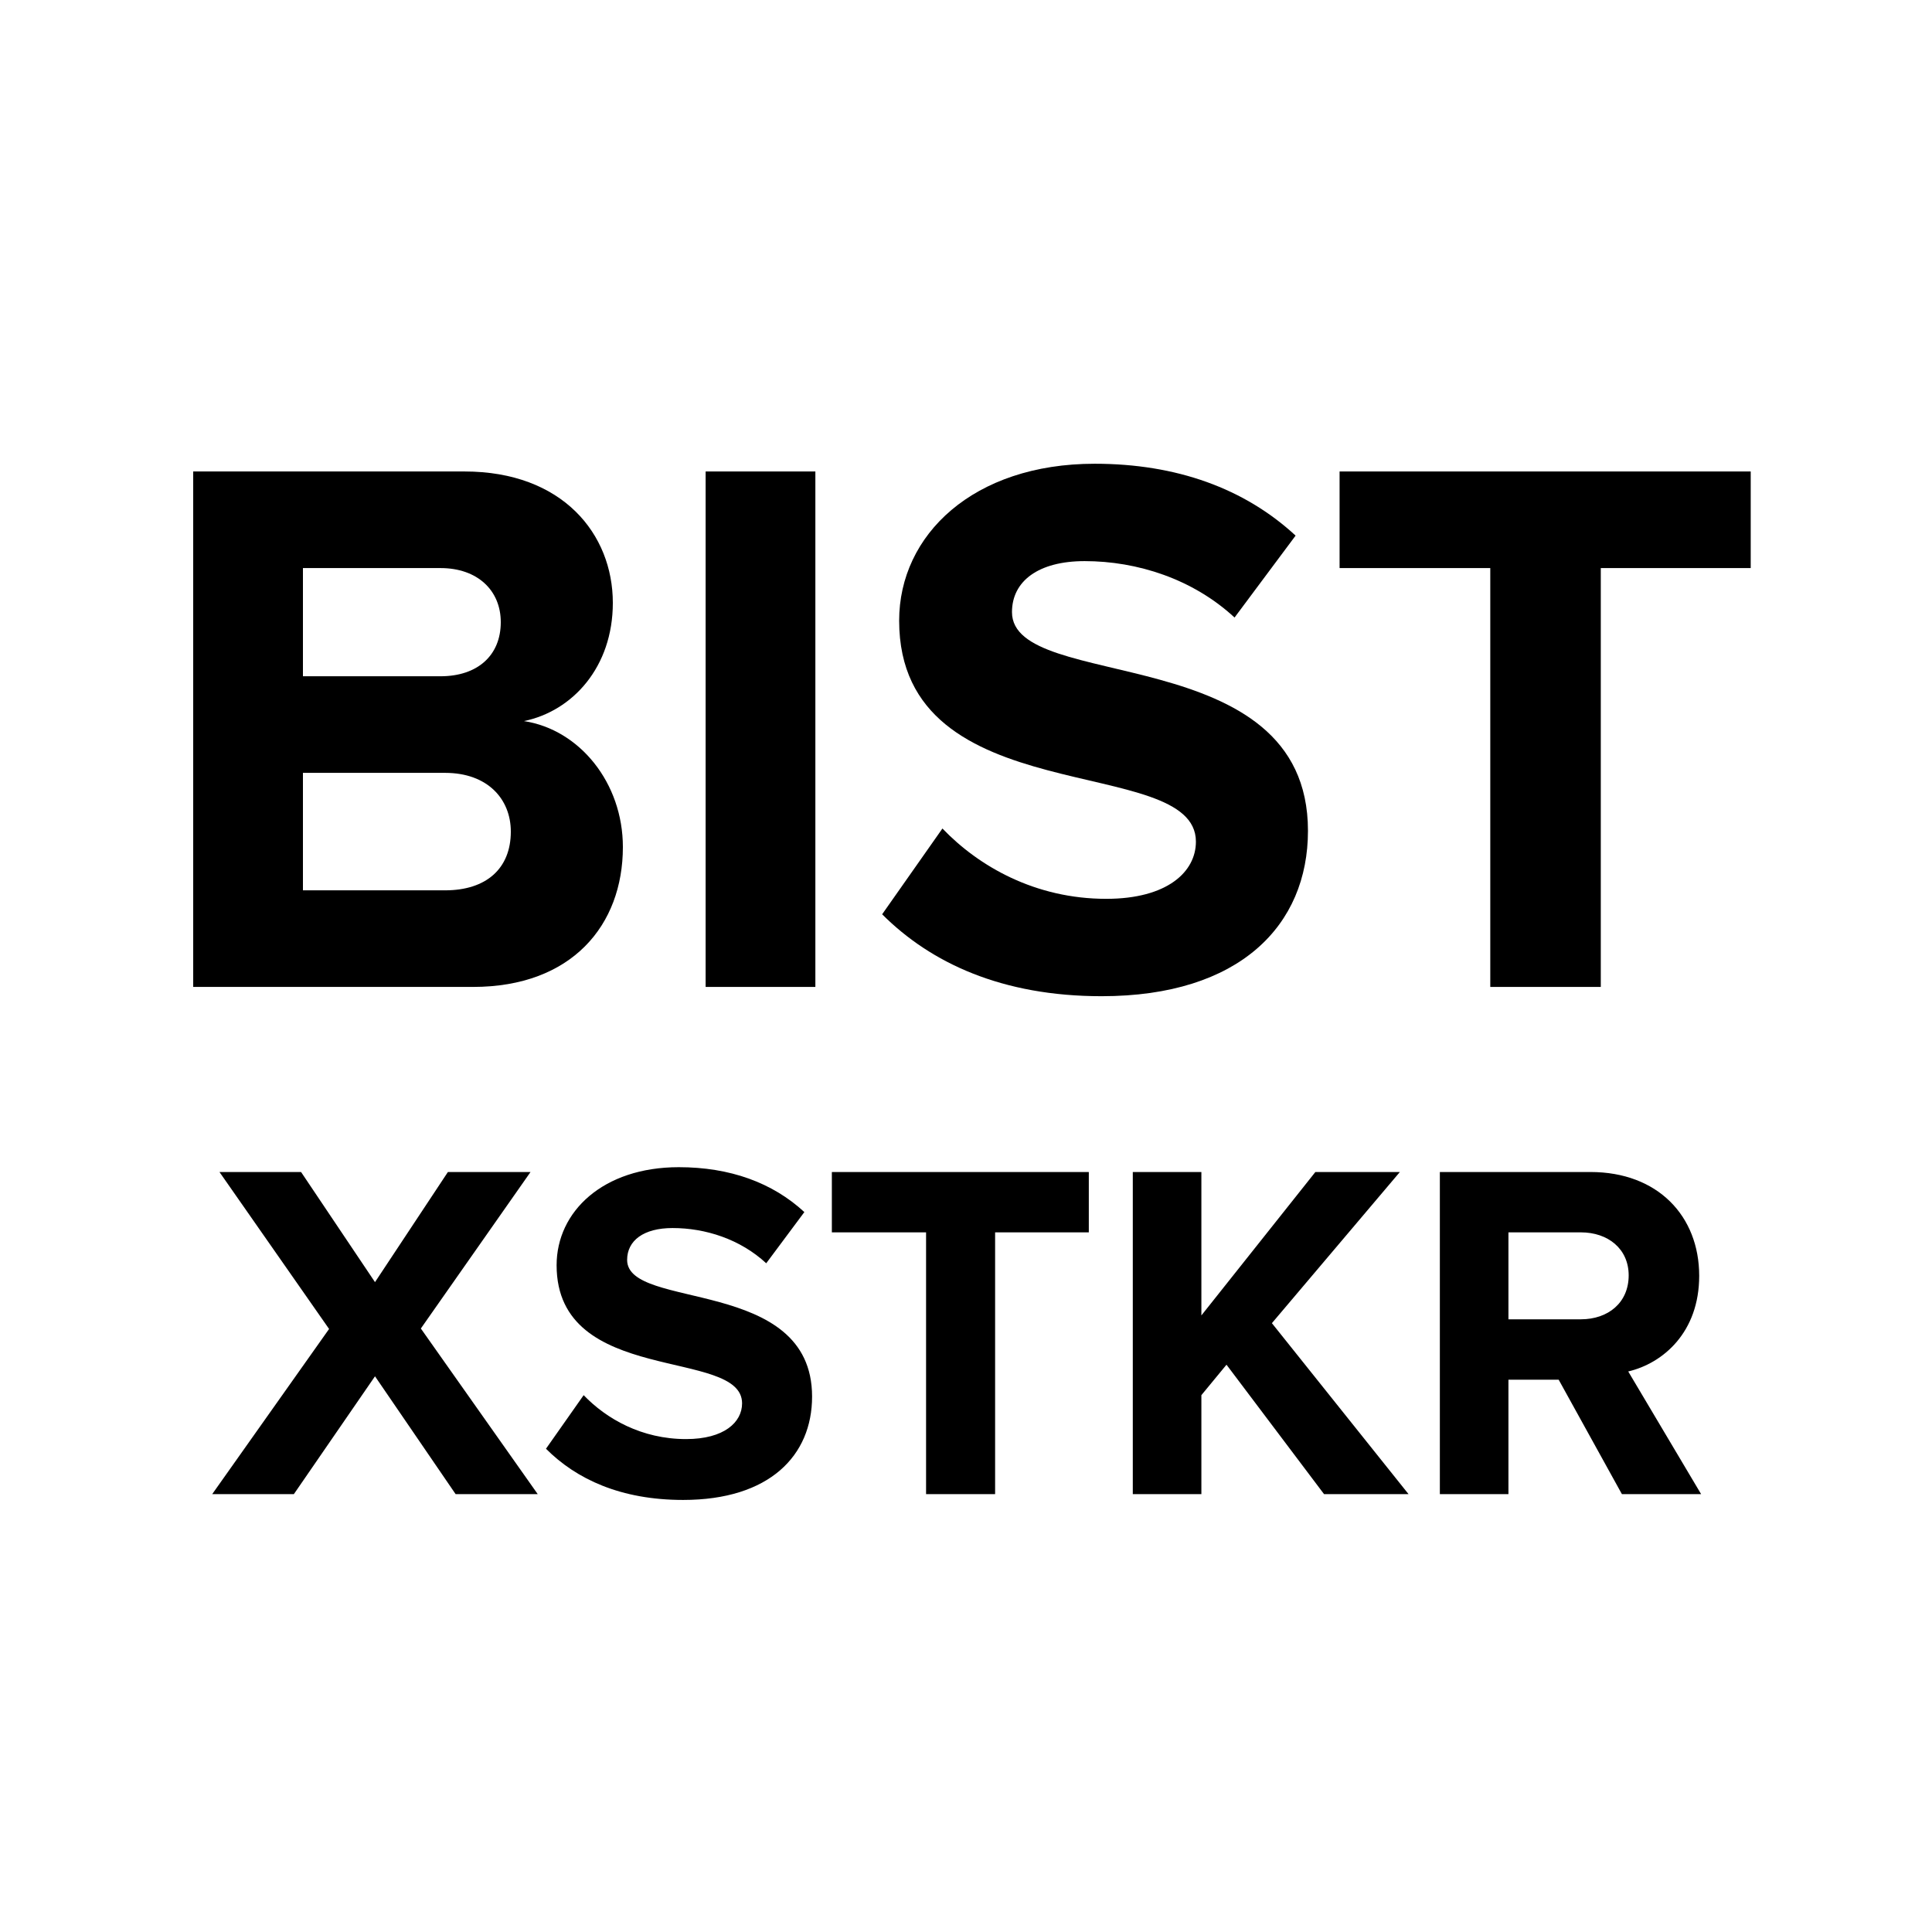
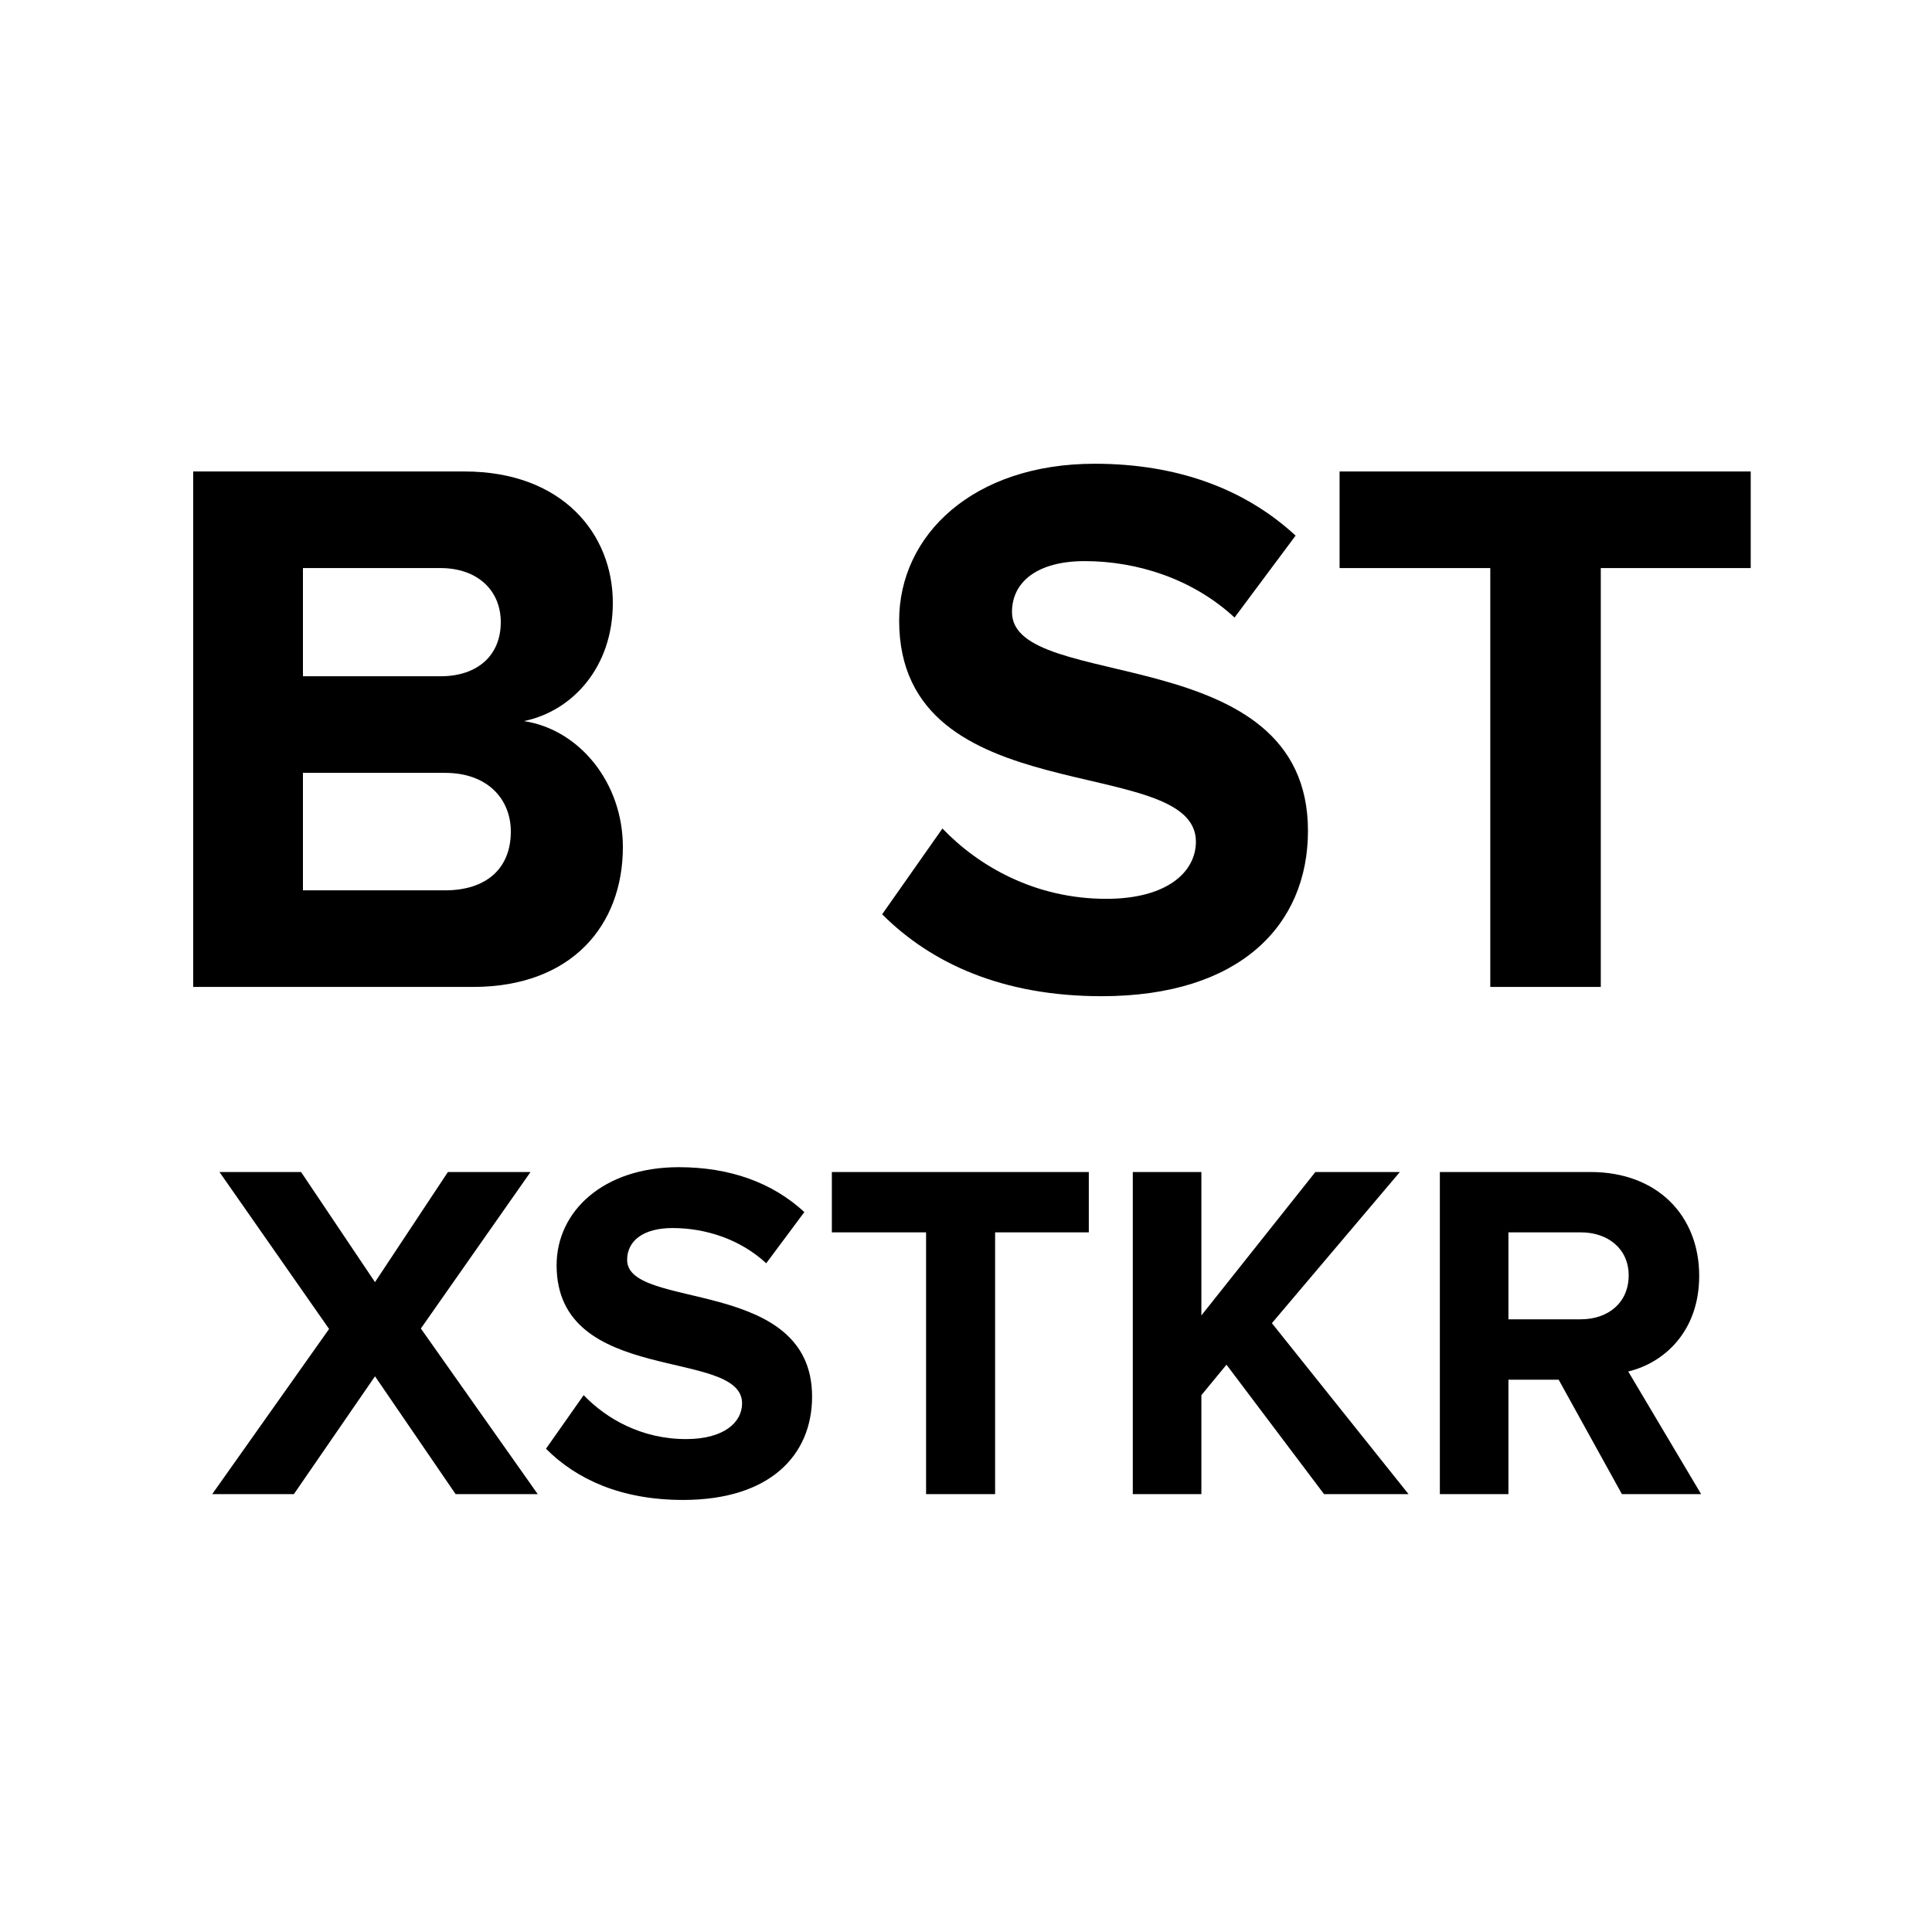
<svg xmlns="http://www.w3.org/2000/svg" width="1em" height="1em" viewBox="0 0 30 30" fill="none">
  <path d="M7.344 15.325C8.88 15.325 9.672 14.365 9.672 13.153C9.672 12.157 9 11.329 8.136 11.197C8.892 11.041 9.516 10.357 9.516 9.361C9.516 8.293 8.736 7.321 7.212 7.321H3V15.325H7.344ZM6.84 10.501H4.704V8.821H6.84C7.416 8.821 7.776 9.169 7.776 9.661C7.776 10.177 7.416 10.501 6.84 10.501ZM6.912 13.825H4.704V12.001H6.912C7.572 12.001 7.932 12.409 7.932 12.913C7.932 13.489 7.548 13.825 6.912 13.825Z" fill="currentColor" />
-   <path d="M12.661 15.325V7.321H10.957V15.325H12.661Z" fill="currentColor" />
  <path d="M17.106 15.469C19.254 15.469 20.31 14.365 20.31 12.901C20.31 9.913 15.714 10.765 15.714 9.505C15.714 9.025 16.122 8.713 16.842 8.713C17.658 8.713 18.522 8.989 19.17 9.589L20.118 8.317C19.326 7.585 18.27 7.201 16.998 7.201C15.114 7.201 13.962 8.305 13.962 9.637C13.962 12.649 18.57 11.677 18.57 13.069C18.57 13.537 18.126 13.957 17.178 13.957C16.074 13.957 15.198 13.453 14.634 12.865L13.698 14.197C14.454 14.953 15.558 15.469 17.106 15.469Z" fill="currentColor" />
  <path d="M24.857 15.325V8.821H27.185V7.321H20.801V8.821H23.141V15.325H24.857Z" fill="currentColor" />
  <path d="M8.35 23.201L6.535 20.629L8.238 18.199H6.955L5.823 19.909L4.675 18.199H3.408L5.11 20.636L3.295 23.201H4.563L5.823 21.371L7.075 23.201H8.35ZM10.608 23.291C11.95 23.291 12.61 22.601 12.61 21.686C12.61 19.819 9.738 20.351 9.738 19.564C9.738 19.264 9.993 19.069 10.443 19.069C10.953 19.069 11.493 19.241 11.898 19.616L12.49 18.821C11.995 18.364 11.335 18.124 10.54 18.124C9.363 18.124 8.643 18.814 8.643 19.646C8.643 21.529 11.523 20.921 11.523 21.791C11.523 22.084 11.245 22.346 10.653 22.346C9.963 22.346 9.415 22.031 9.063 21.664L8.478 22.496C8.95 22.969 9.64 23.291 10.608 23.291ZM15.452 23.201V19.136H16.907V18.199H12.917V19.136H14.38V23.201H15.452ZM21.872 23.201L19.75 20.546L21.737 18.199H20.425L18.655 20.426V18.199H17.59V23.201H18.655V21.664L19.045 21.191L20.56 23.201H21.872ZM26.415 23.201L25.283 21.296C25.823 21.169 26.385 20.689 26.385 19.811C26.385 18.881 25.74 18.199 24.698 18.199H22.358V23.201H23.423V21.424H24.203L25.185 23.201H26.415ZM24.548 20.486H23.423V19.136H24.548C24.968 19.136 25.29 19.391 25.29 19.804C25.29 20.231 24.968 20.486 24.548 20.486Z" fill="currentColor" />
</svg>